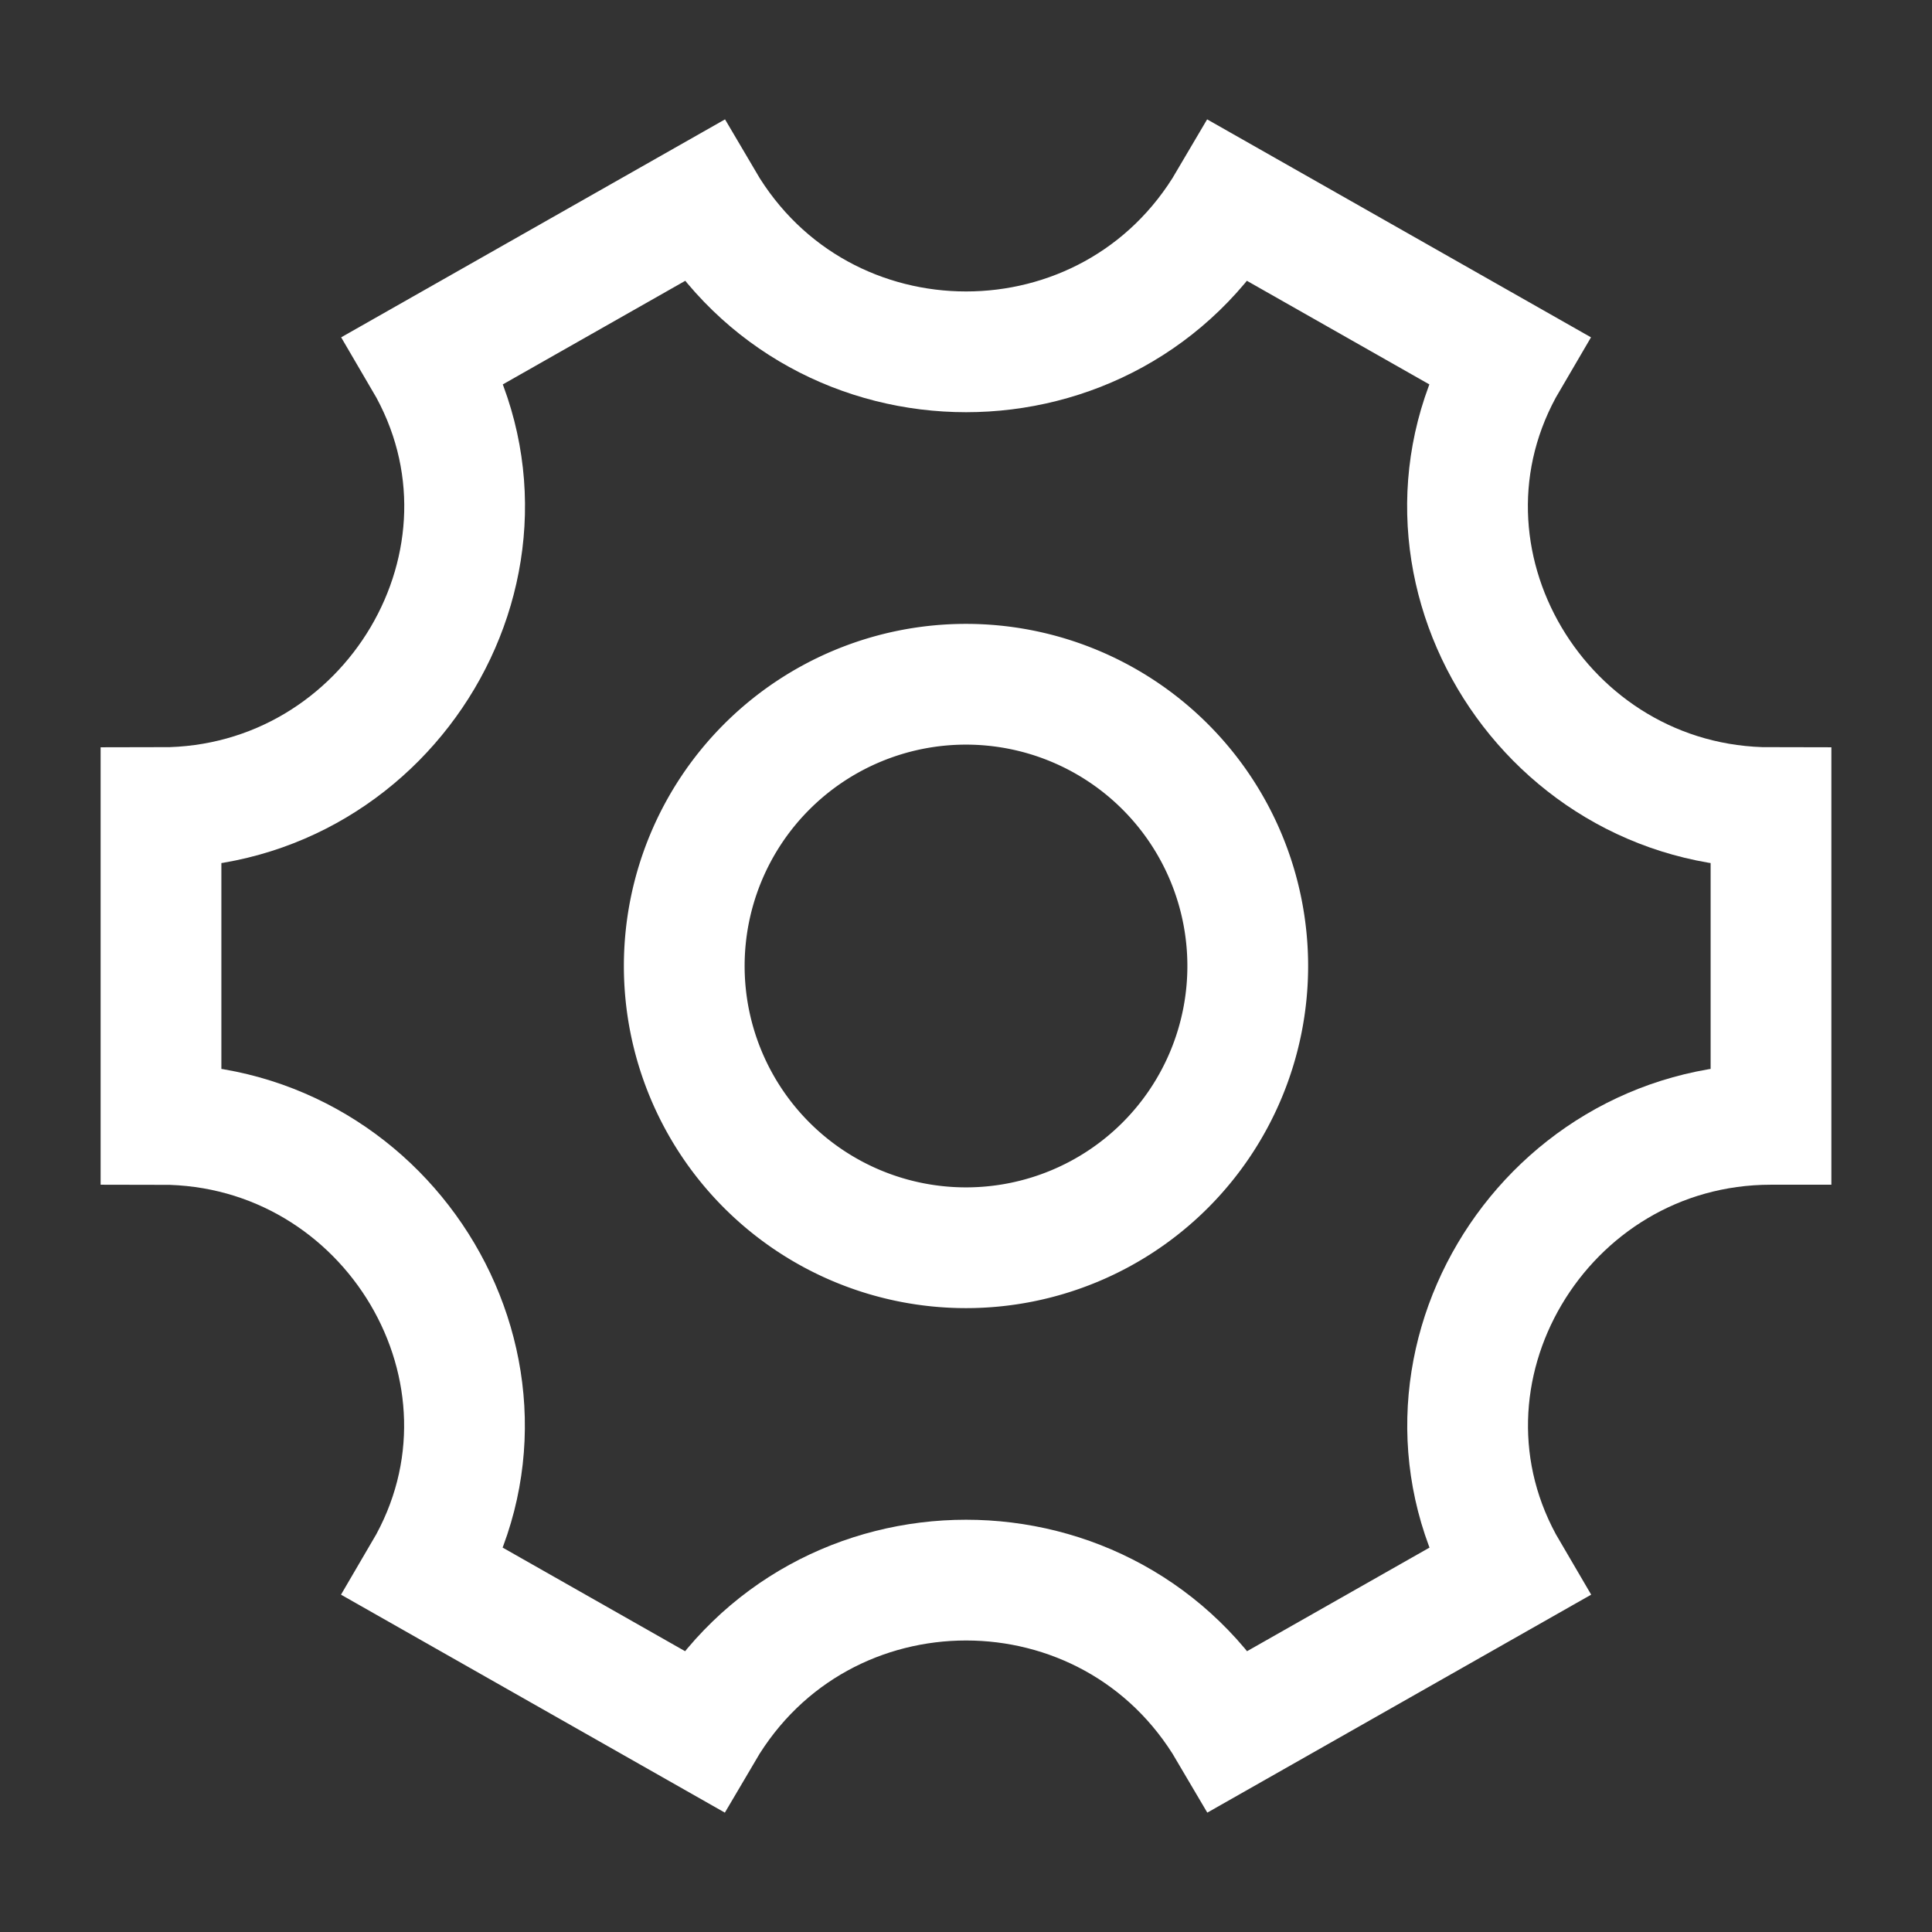
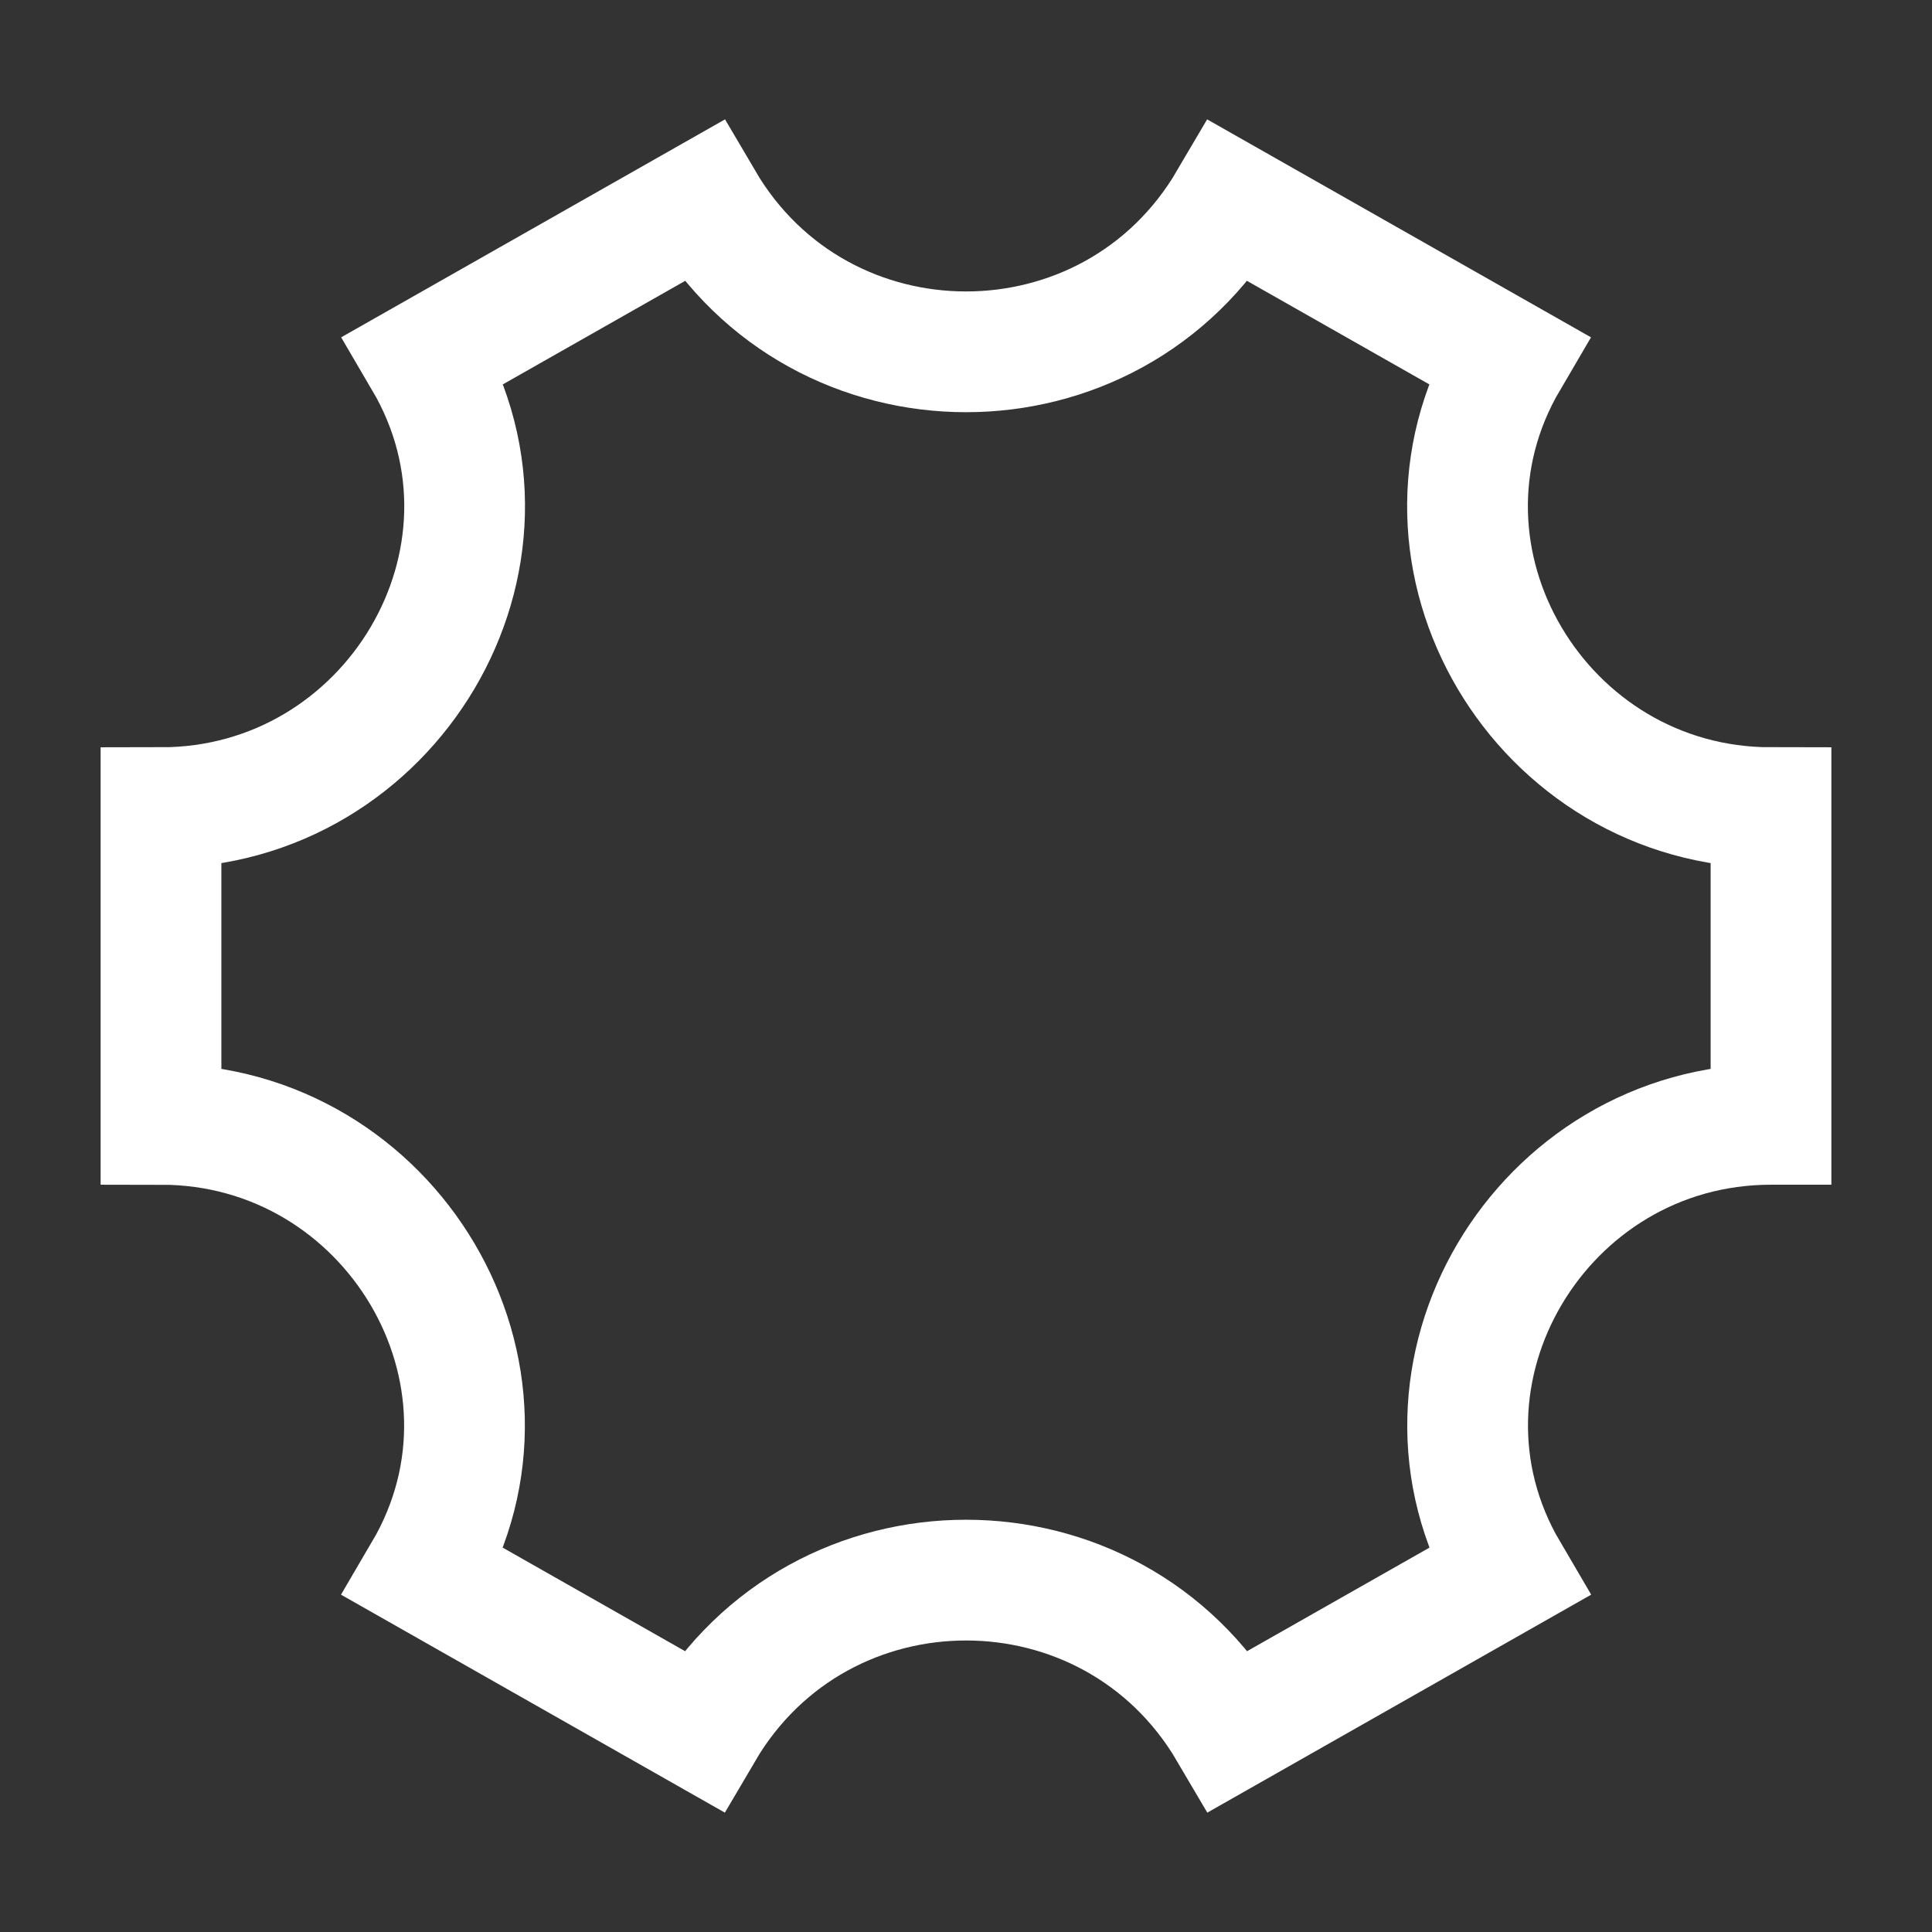
<svg xmlns="http://www.w3.org/2000/svg" width="40" height="40" fill="none" stroke="#fff" stroke-width="1.5" color="#fff" viewBox="0 0 24 24">
  <rect x="0" y="0" width="24" height="24" fill="#333333" stroke="none" />
-   <path d="M15.5 12a3.5 3.5 0 1 1-7 0 3.5 3.5 0 0 1 7 0Z" />
  <path d="M22 13.967v-3.934c-2.857 0-4.714-3.103-3.268-5.566L15.268 2.5c-1.464 2.494-5.07 2.494-6.534 0L5.27 4.467C6.716 6.93 4.857 10.033 2 10.033v3.934c2.857 0 4.714 3.103 3.268 5.566L8.732 21.5c1.465-2.495 5.073-2.495 6.538 0l3.464-1.967c-1.447-2.463.41-5.566 3.266-5.566Z" />
</svg>